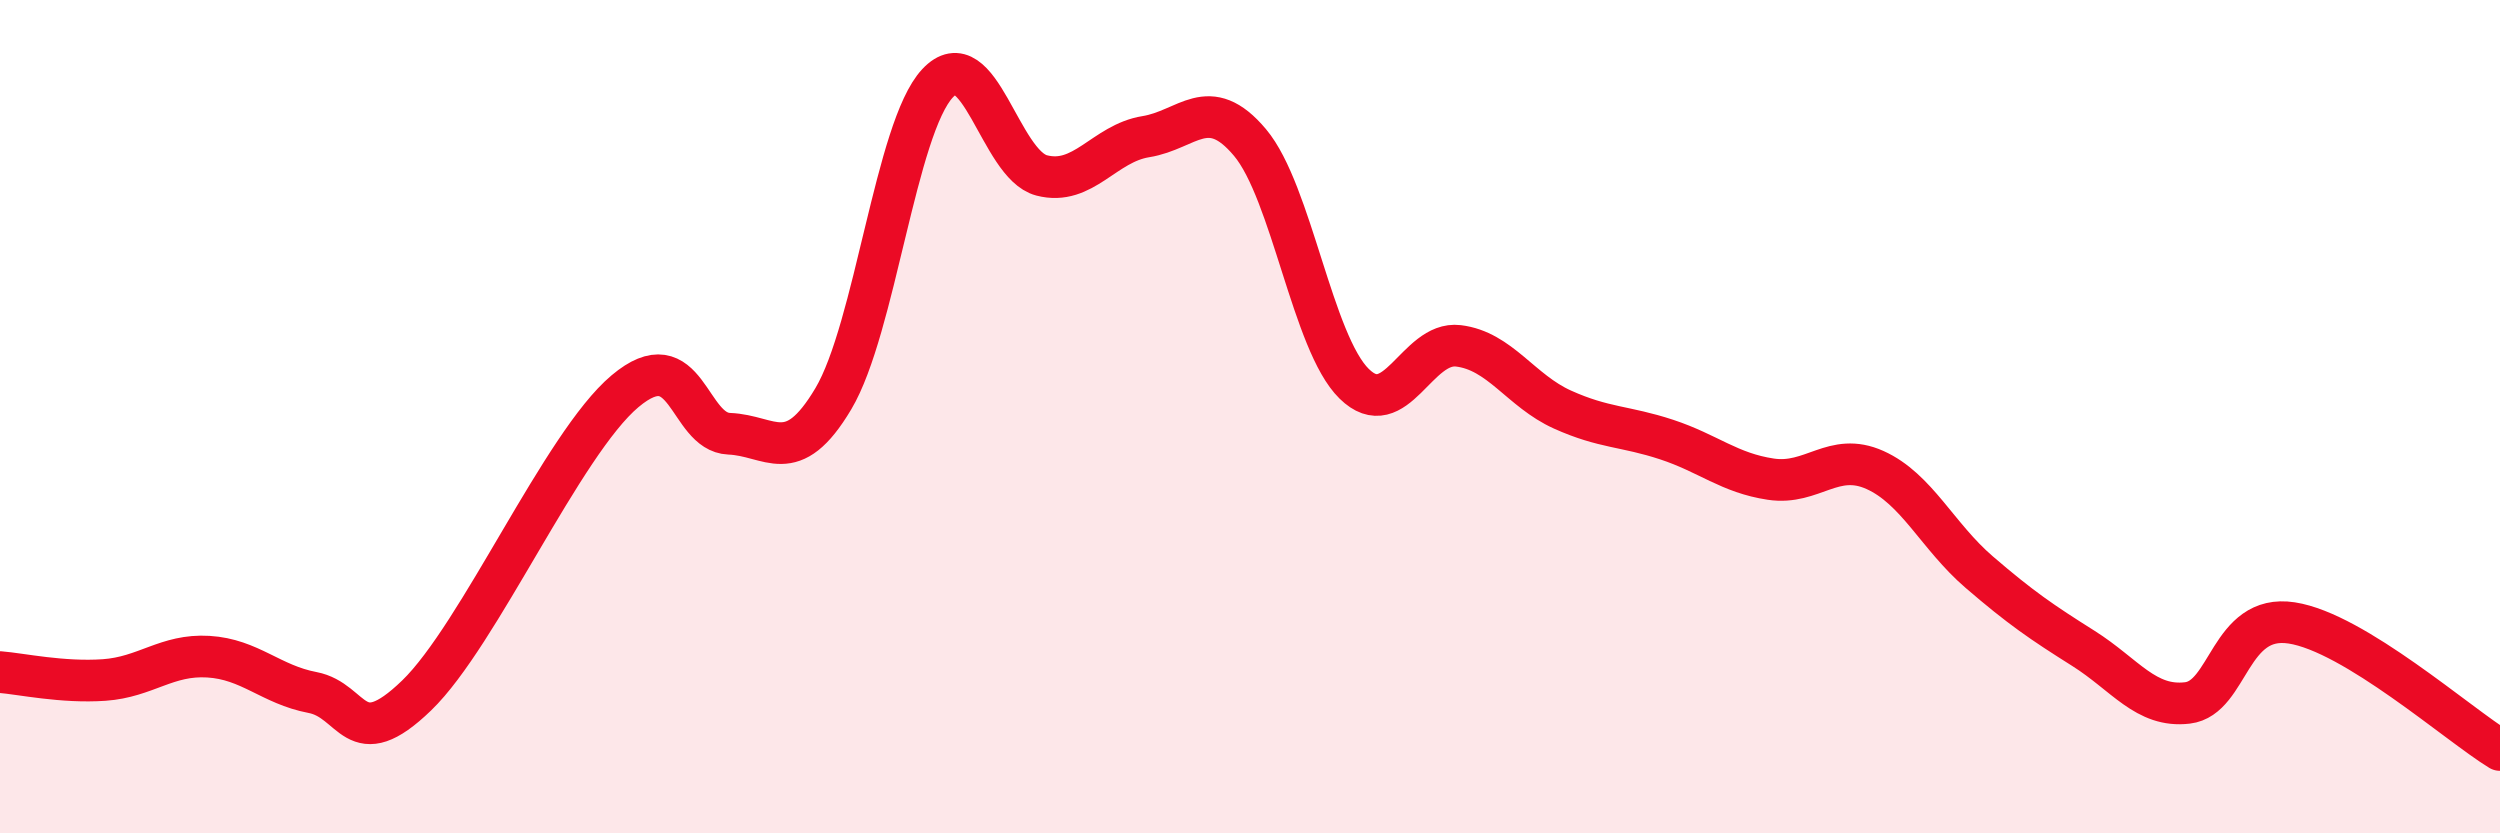
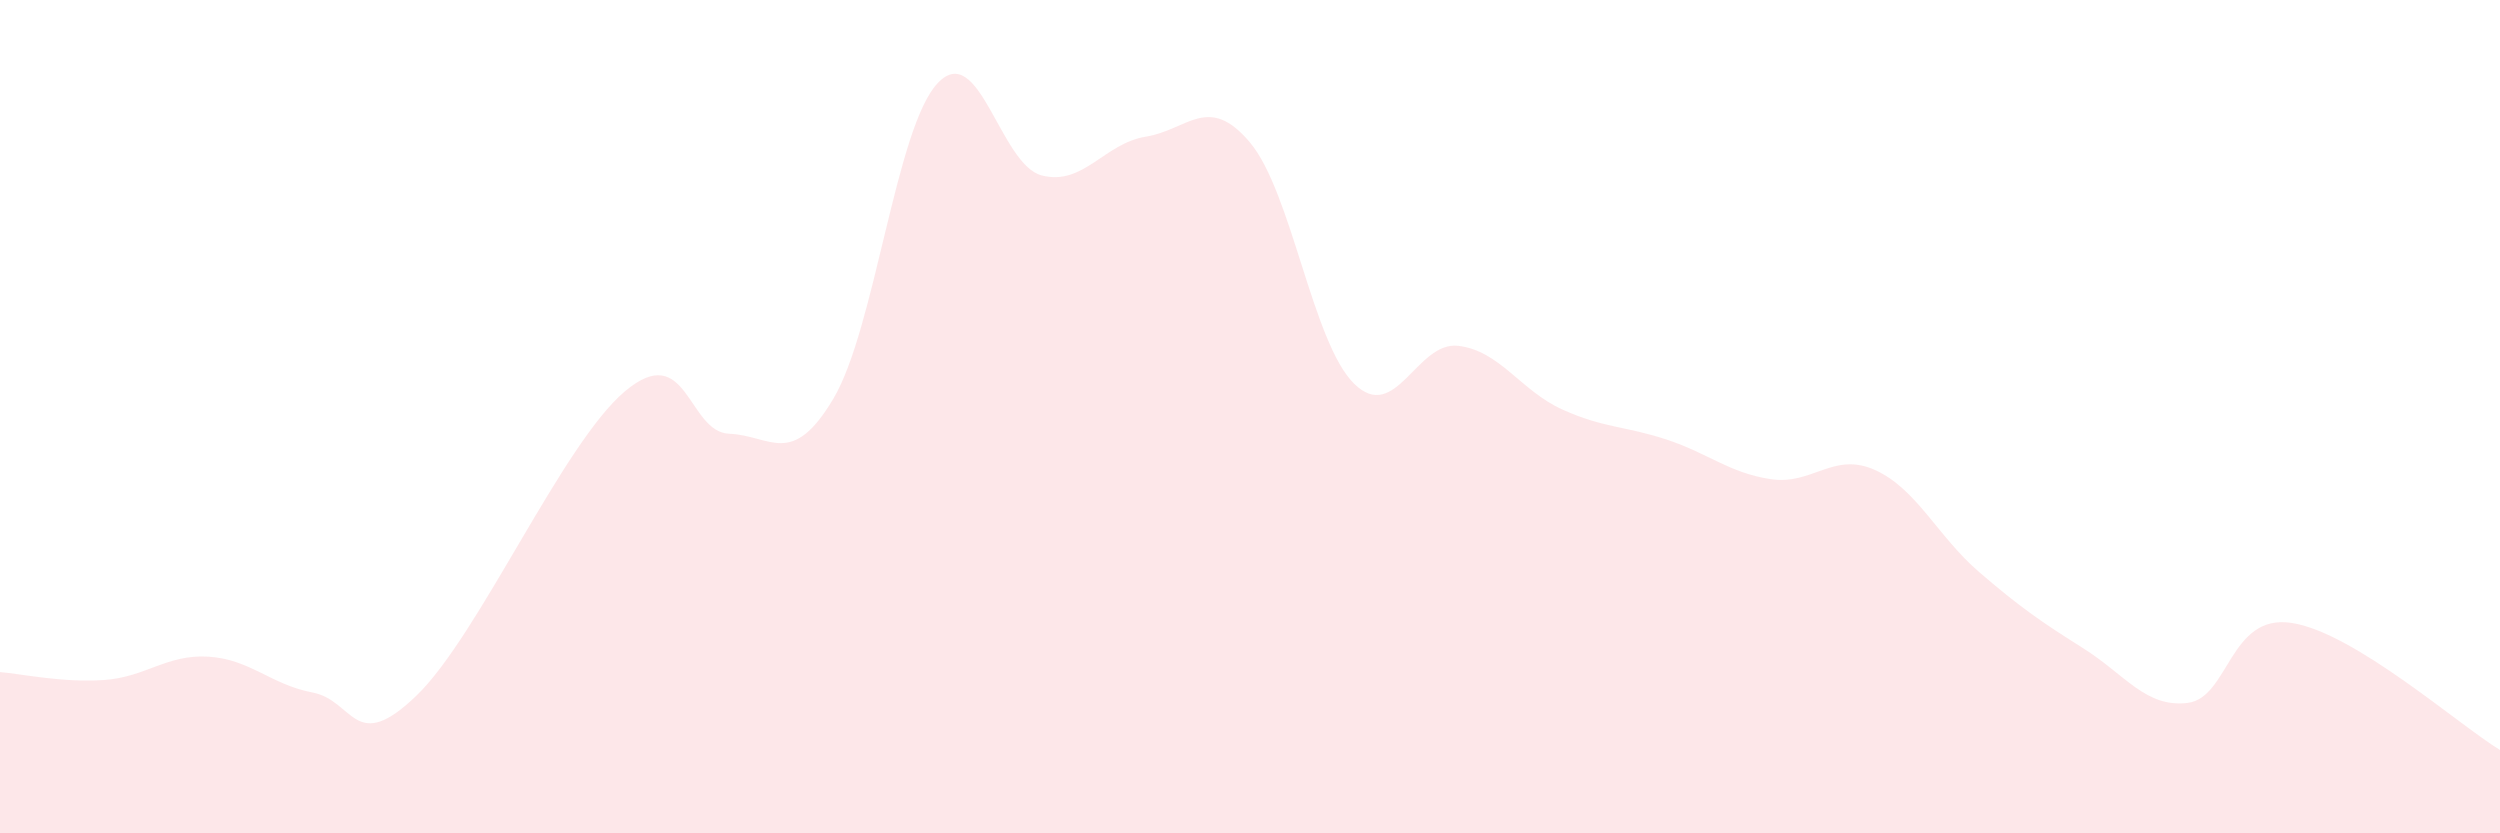
<svg xmlns="http://www.w3.org/2000/svg" width="60" height="20" viewBox="0 0 60 20">
  <path d="M 0,16.13 C 0.5,16.17 1.5,16.39 2.5,16.32 C 3.5,16.25 4,15.7 5,15.76 C 6,15.82 6.5,16.43 7.5,16.62 C 8.5,16.81 8.5,18.14 10,16.69 C 11.5,15.24 13.5,10.65 15,9.39 C 16.5,8.13 16.5,10.37 17.5,10.41 C 18.5,10.45 19,11.25 20,9.57 C 21,7.89 21.5,3.07 22.5,2 C 23.5,0.93 24,3.95 25,4.21 C 26,4.47 26.5,3.44 27.5,3.28 C 28.5,3.12 29,2.23 30,3.42 C 31,4.61 31.5,8.23 32.5,9.21 C 33.5,10.19 34,8.18 35,8.3 C 36,8.42 36.5,9.38 37.5,9.83 C 38.5,10.28 39,10.22 40,10.55 C 41,10.88 41.5,11.35 42.5,11.5 C 43.5,11.65 44,10.83 45,11.28 C 46,11.73 46.5,12.87 47.5,13.73 C 48.5,14.59 49,14.93 50,15.56 C 51,16.19 51.5,16.99 52.5,16.87 C 53.5,16.75 53.5,14.72 55,14.95 C 56.5,15.18 59,17.39 60,18L60 20L0 20Z" fill="#EB0A25" opacity="0.1" stroke-linecap="round" stroke-linejoin="round" />
-   <path d="M 0,16.13 C 0.5,16.17 1.5,16.39 2.5,16.32 C 3.5,16.25 4,15.7 5,15.76 C 6,15.82 6.5,16.43 7.5,16.62 C 8.5,16.81 8.5,18.14 10,16.69 C 11.5,15.24 13.5,10.65 15,9.39 C 16.5,8.13 16.5,10.37 17.5,10.41 C 18.5,10.45 19,11.25 20,9.57 C 21,7.89 21.5,3.07 22.5,2 C 23.5,0.93 24,3.95 25,4.21 C 26,4.47 26.5,3.44 27.5,3.28 C 28.5,3.12 29,2.23 30,3.42 C 31,4.61 31.5,8.23 32.5,9.21 C 33.5,10.19 34,8.18 35,8.3 C 36,8.42 36.5,9.38 37.5,9.83 C 38.5,10.28 39,10.22 40,10.55 C 41,10.88 41.5,11.35 42.5,11.5 C 43.5,11.65 44,10.83 45,11.28 C 46,11.73 46.5,12.87 47.5,13.73 C 48.5,14.59 49,14.93 50,15.56 C 51,16.19 51.5,16.99 52.5,16.87 C 53.5,16.75 53.5,14.72 55,14.95 C 56.5,15.18 59,17.39 60,18" stroke="#EB0A25" stroke-width="1" fill="none" stroke-linecap="round" stroke-linejoin="round" />
</svg>